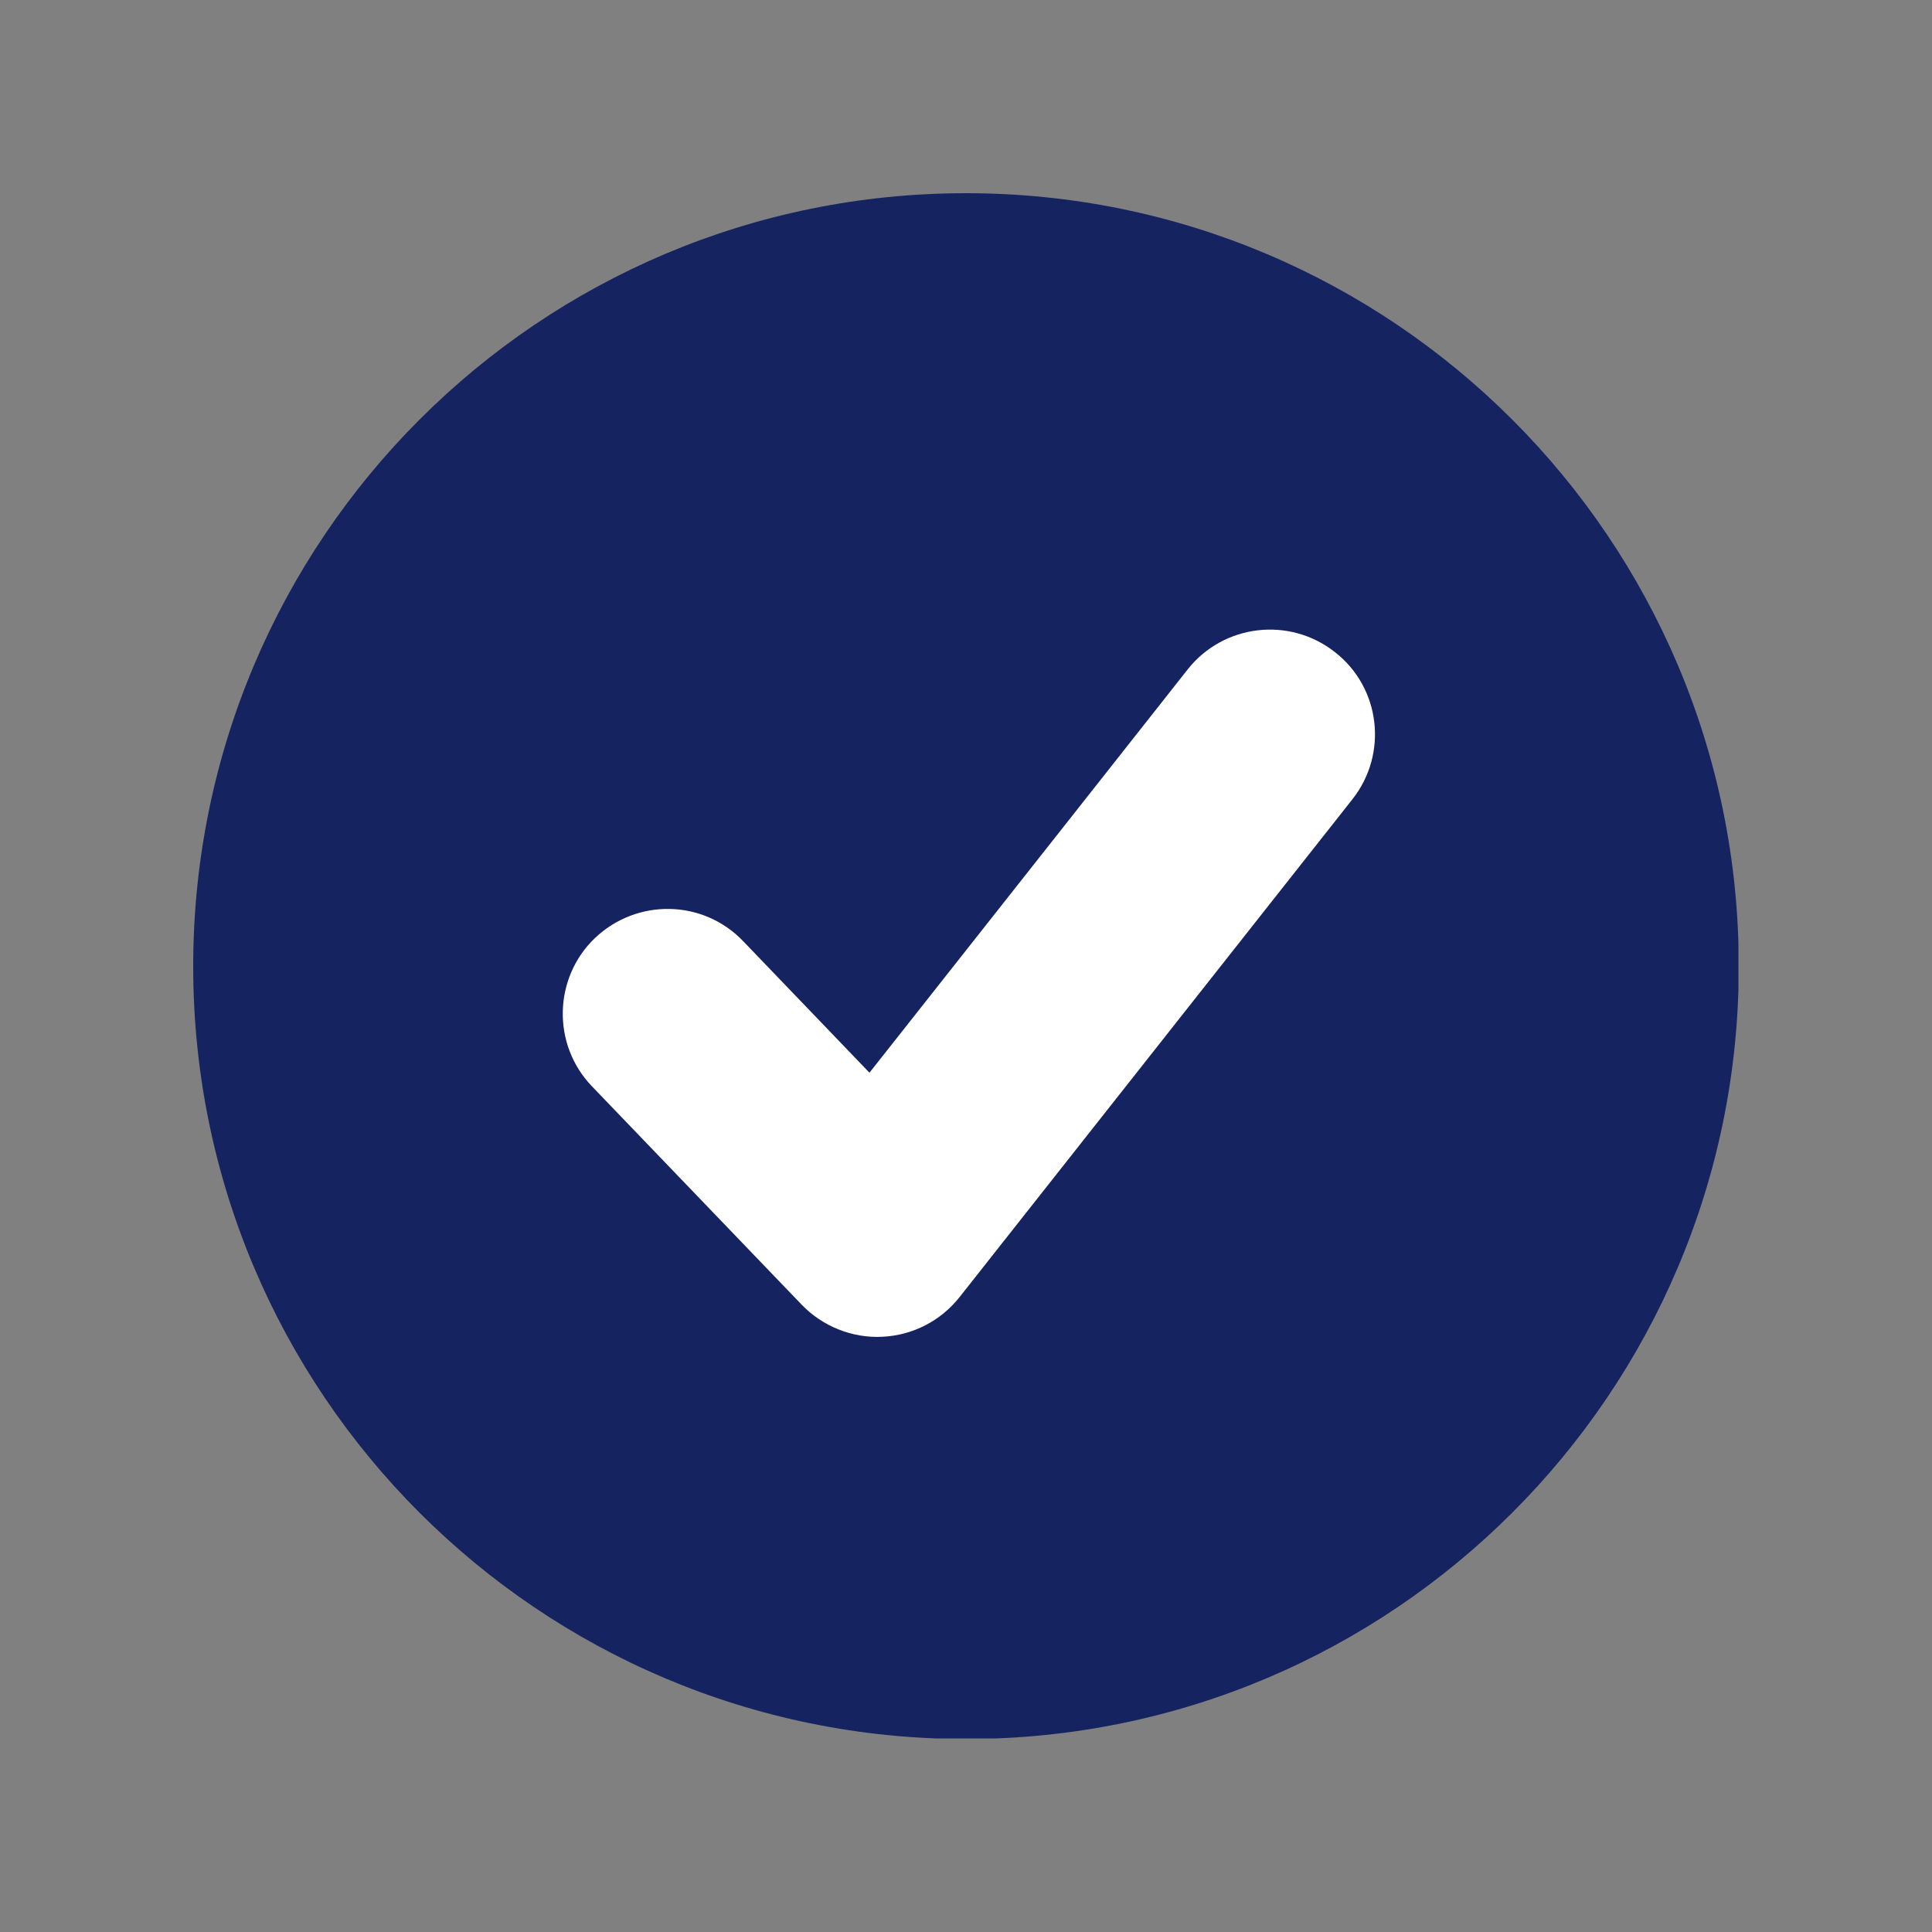
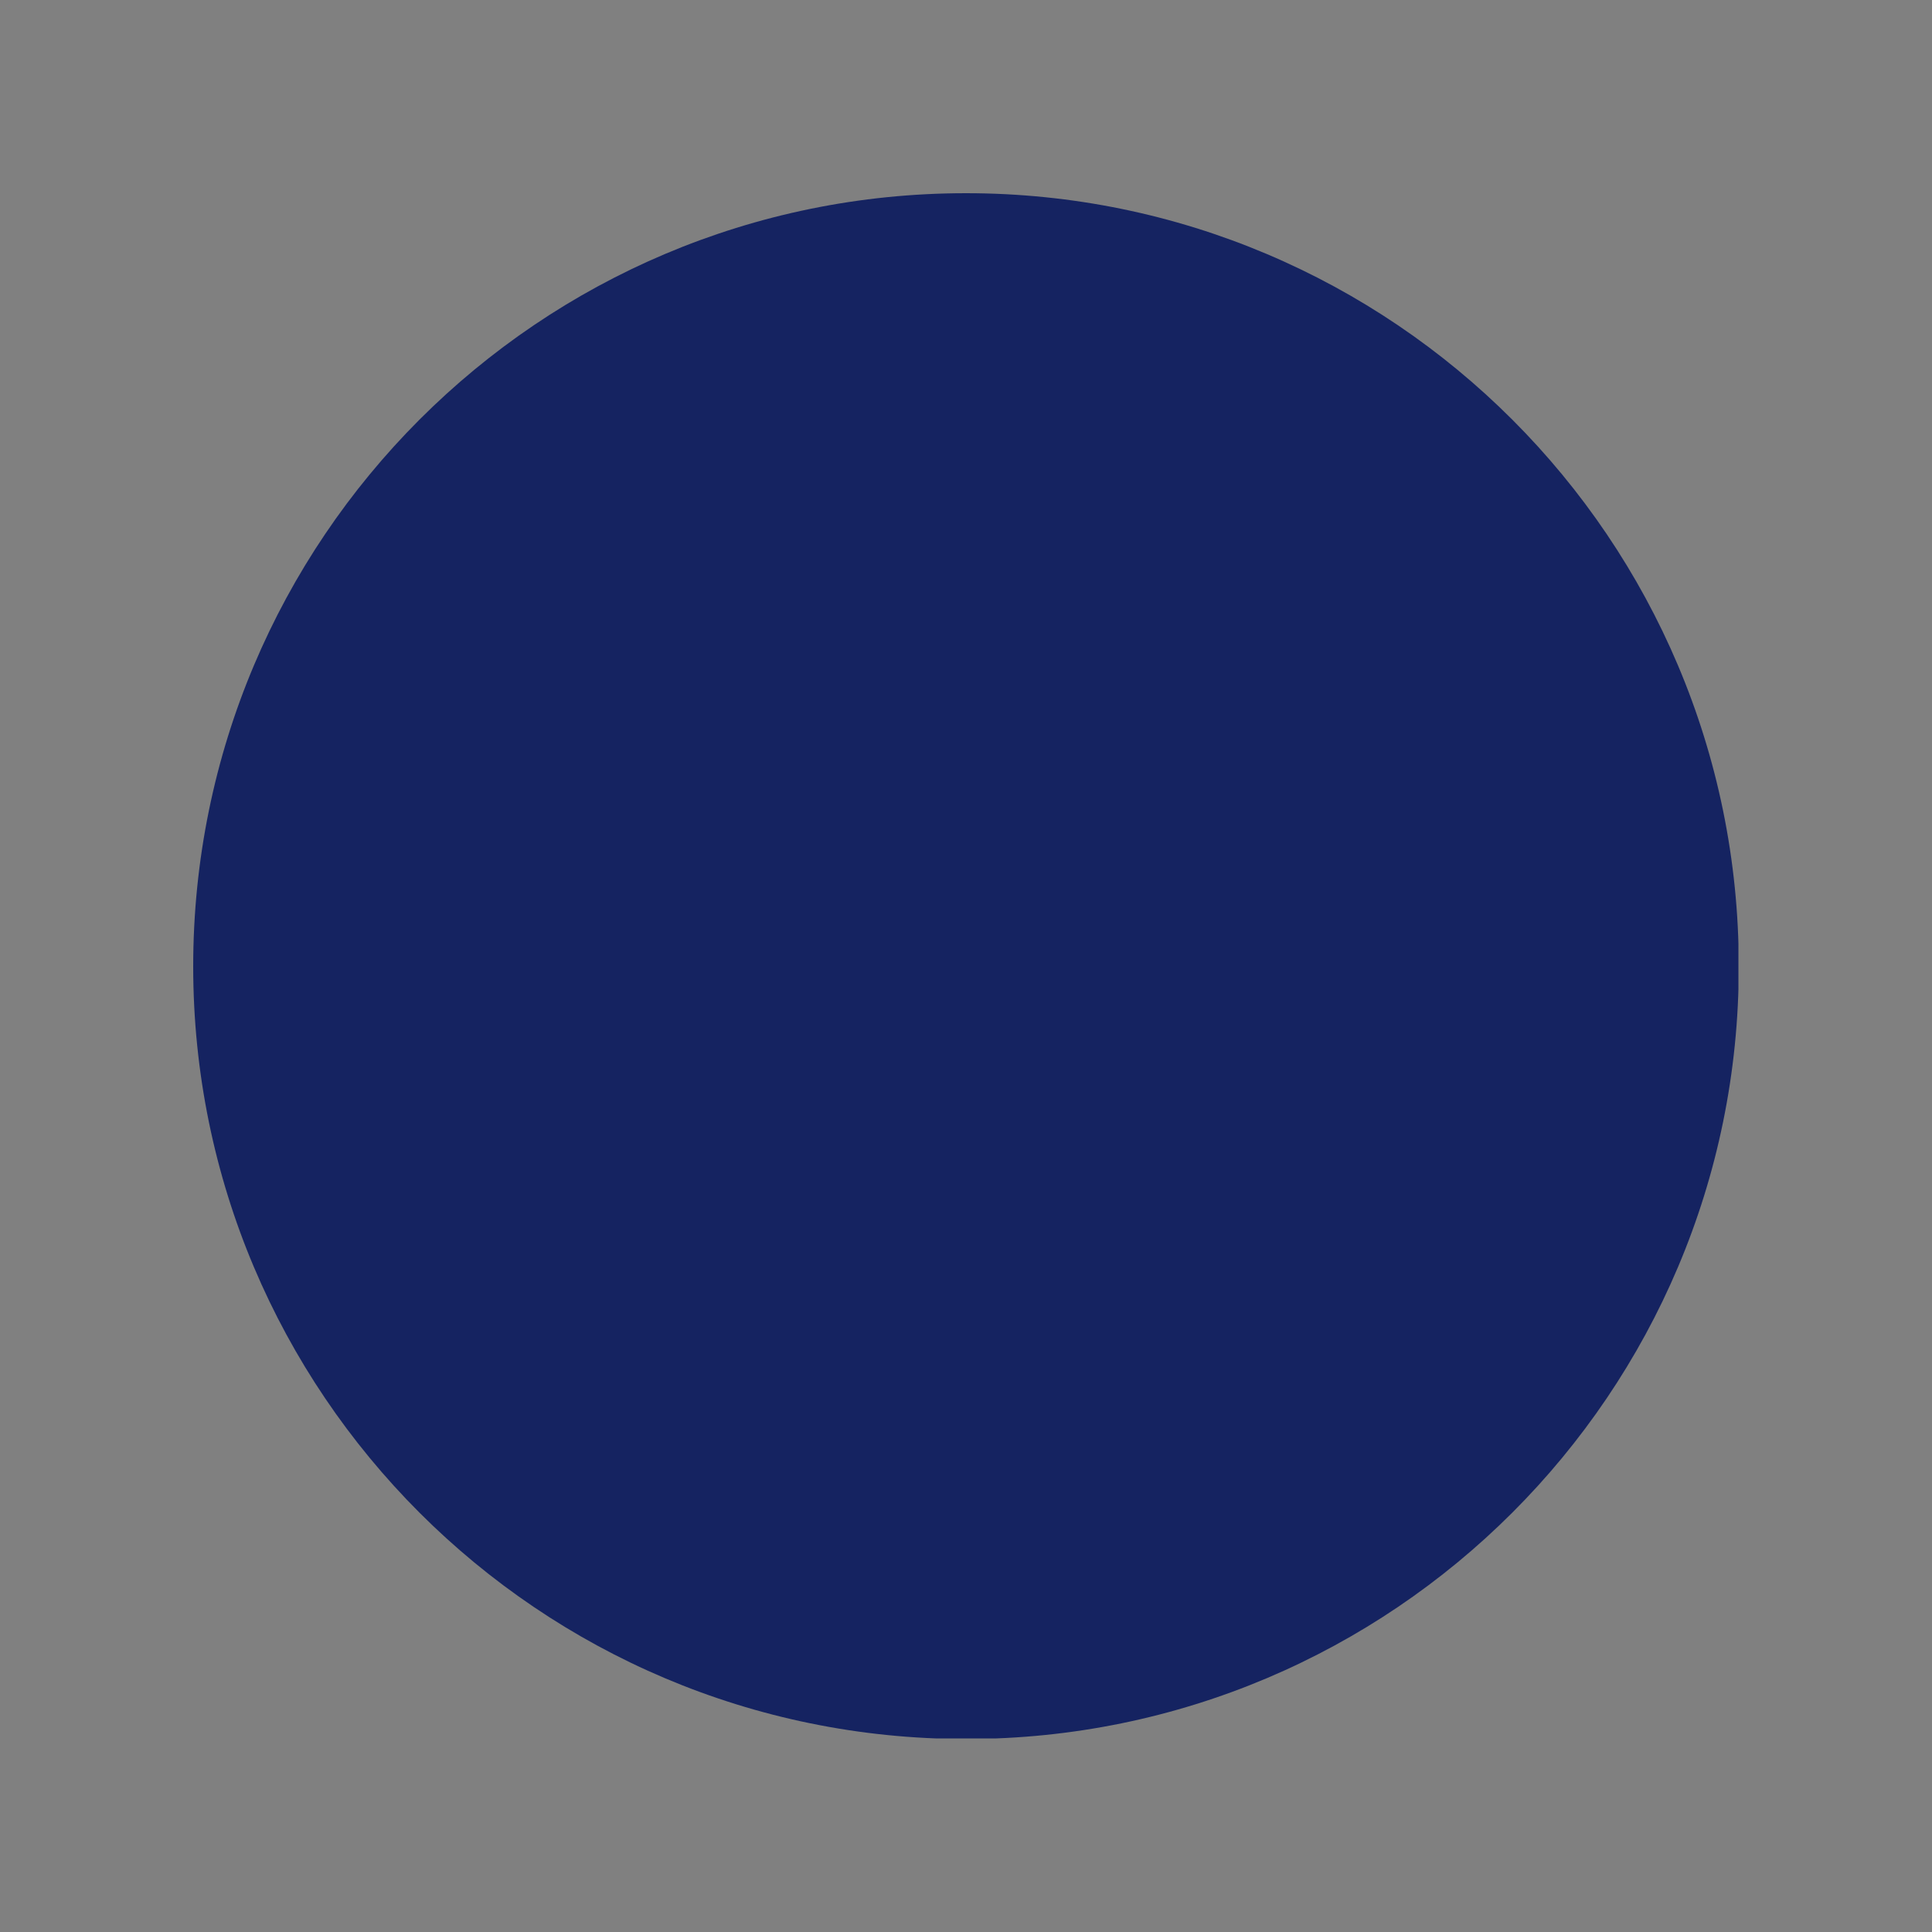
<svg xmlns="http://www.w3.org/2000/svg" width="1024" zoomAndPan="magnify" viewBox="0 0 768 768" height="1024" preserveAspectRatio="xMidYMid meet" version="1.0">
  <rect x="0" y="0" width="768" height="768" fill="#808080" stroke="none" />
  <defs>
    <clipPath id="7710c830f5">
      <path d="M 76.801 76.801 L 691.051 76.801 L 691.051 691.051 L 76.801 691.051 Z M 76.801 76.801 " clip-rule="nonzero" />
    </clipPath>
  </defs>
  <g clip-path="url(#7710c830f5)">
    <path fill="#152361" d="M 691.191 384.18 C 691.191 553.691 553.535 691.281 383.996 691.281 C 214.238 691.281 76.801 553.691 76.801 384.18 C 76.801 214.395 214.238 76.801 383.996 76.801 C 553.535 76.801 691.191 214.395 691.191 384.18 Z M 691.191 384.18 " fill-opacity="1" fill-rule="nonzero" />
  </g>
-   <path fill="#ffffff" d="M 472.223 265.973 C 472.223 265.973 384.516 377.207 345.625 426.418 C 321.605 401.383 295.398 374.105 295.398 374.105 C 279.457 357.484 253.16 357.023 236.449 372.938 C 219.953 388.789 219.398 415.238 235.25 431.766 L 318.656 518.609 C 326.949 527.242 338.777 532.004 350.758 531.387 C 362.801 530.805 373.887 525.121 381.383 515.691 L 537.594 317.734 C 551.879 299.672 548.805 273.406 530.711 259.273 C 512.555 244.93 486.414 248.152 472.223 265.973 Z M 472.223 265.973 " fill-opacity="1" fill-rule="nonzero" />
</svg>